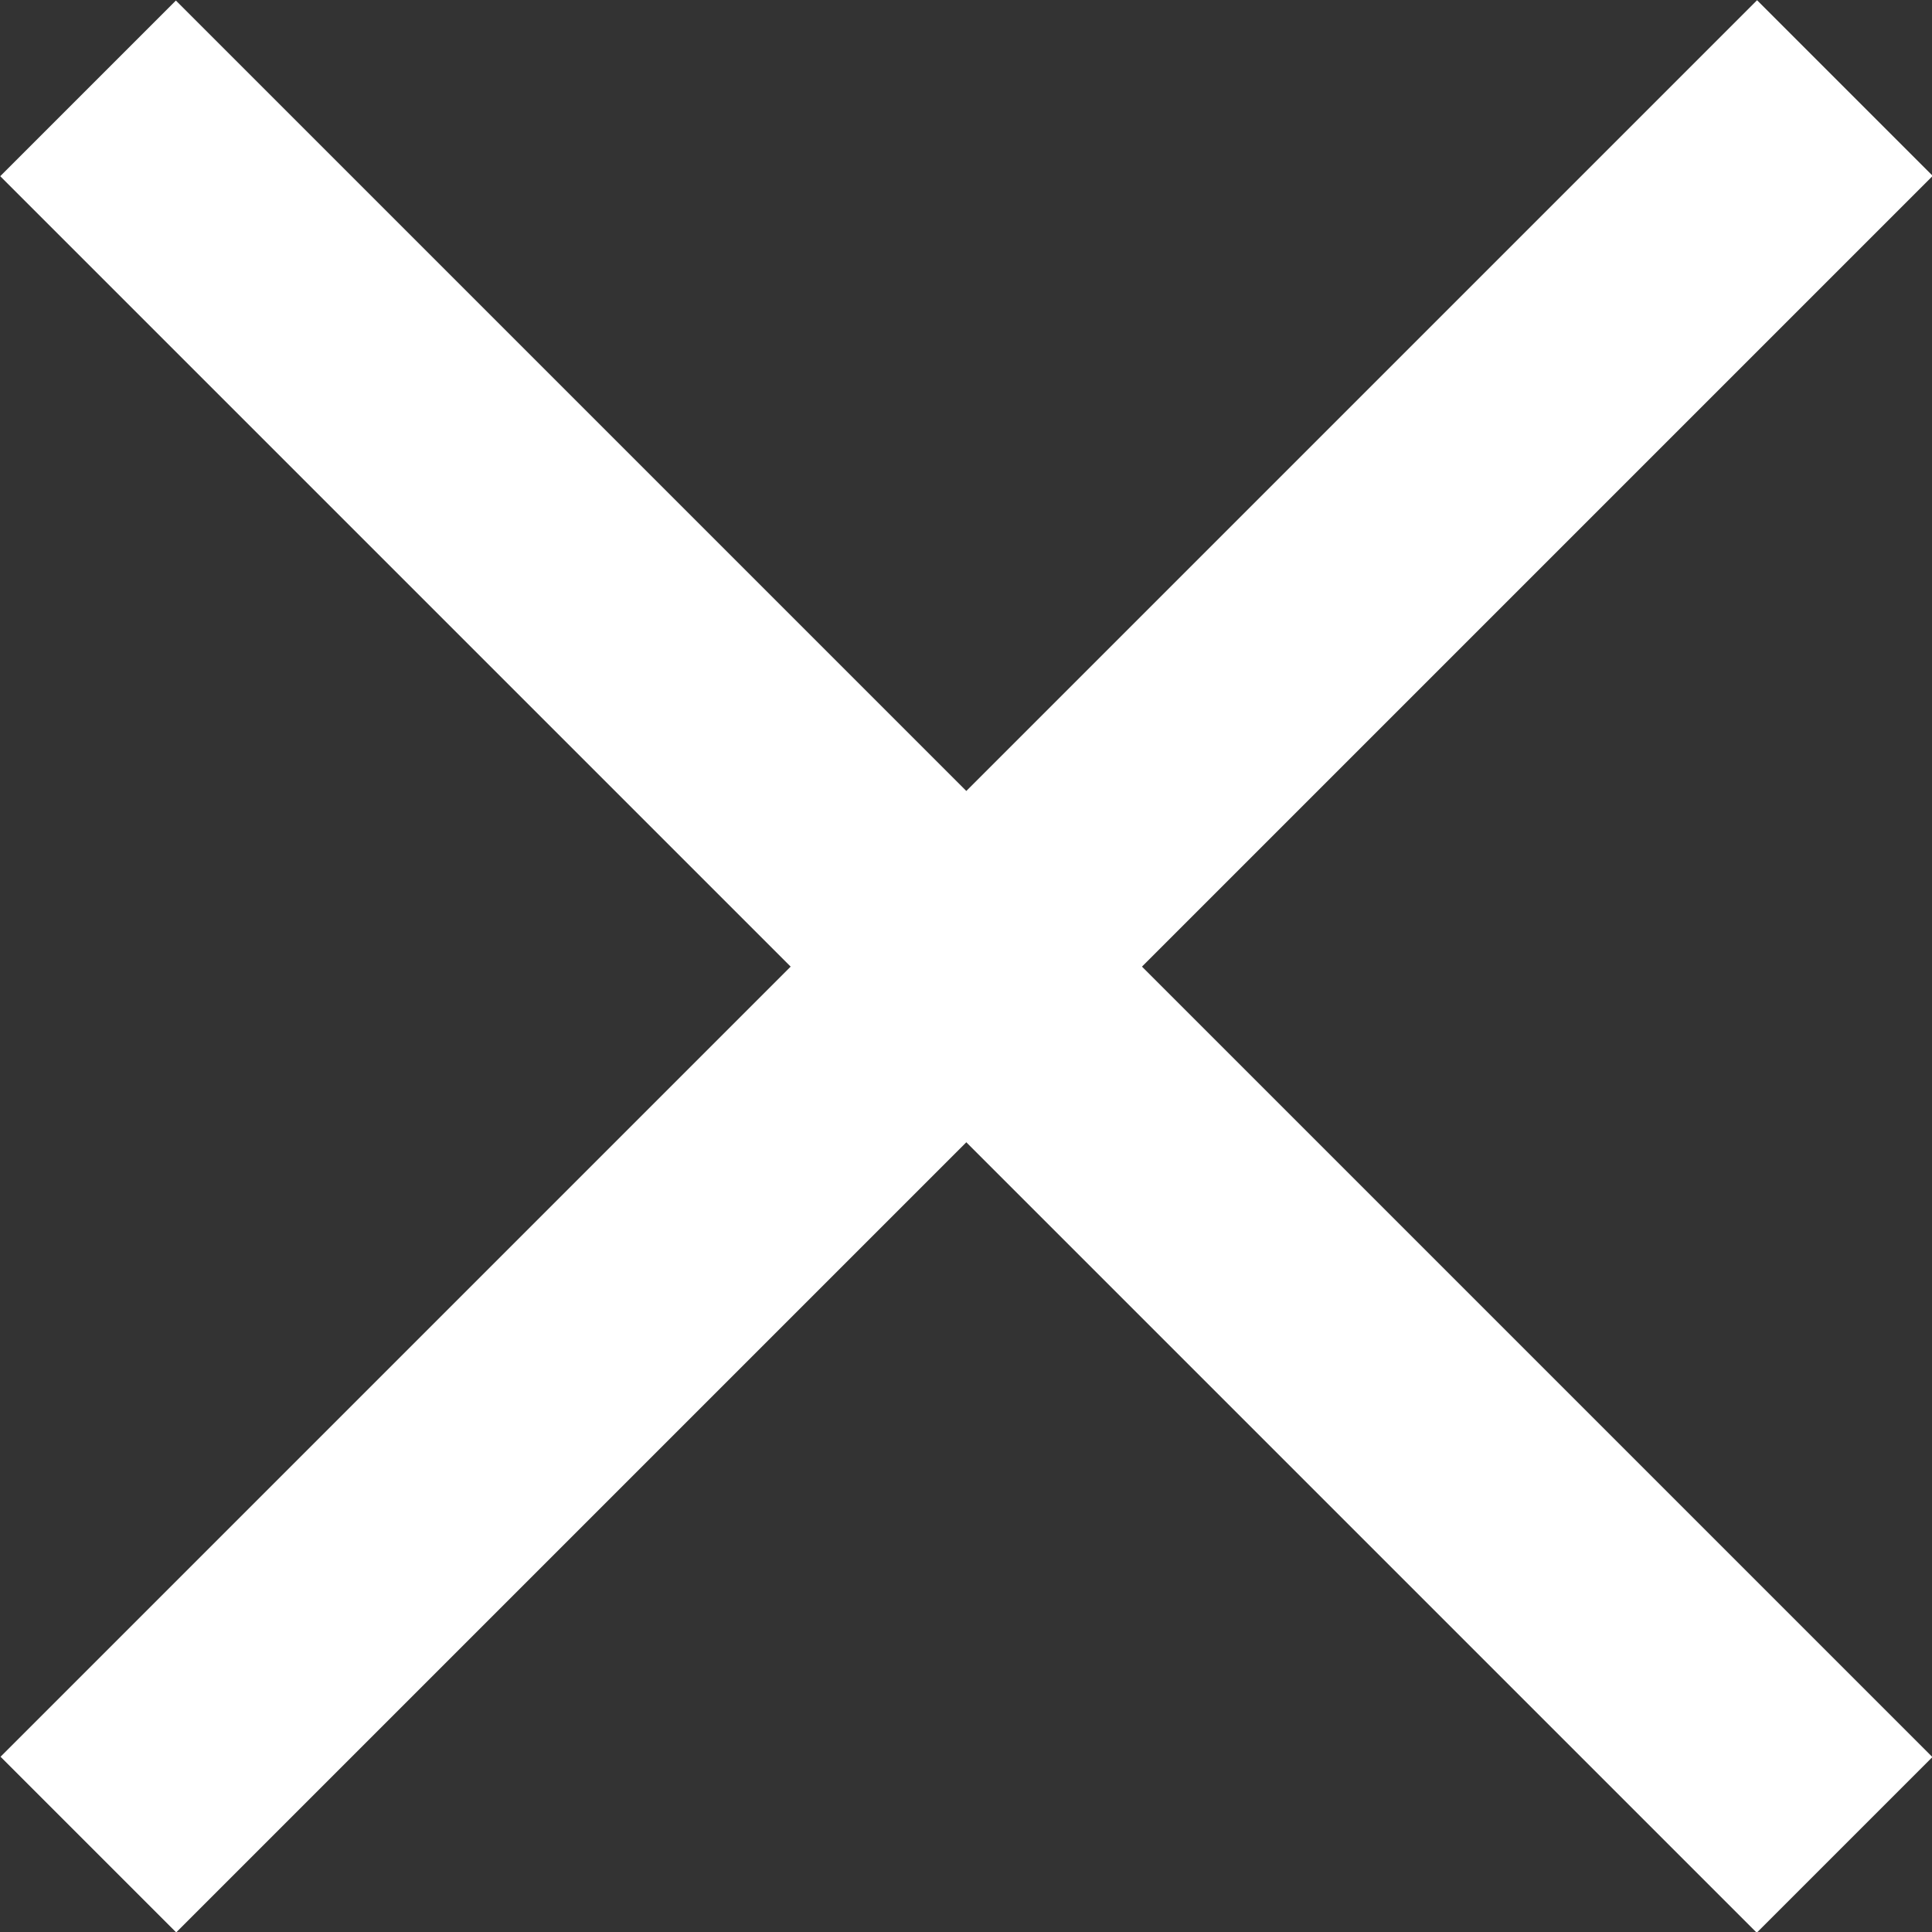
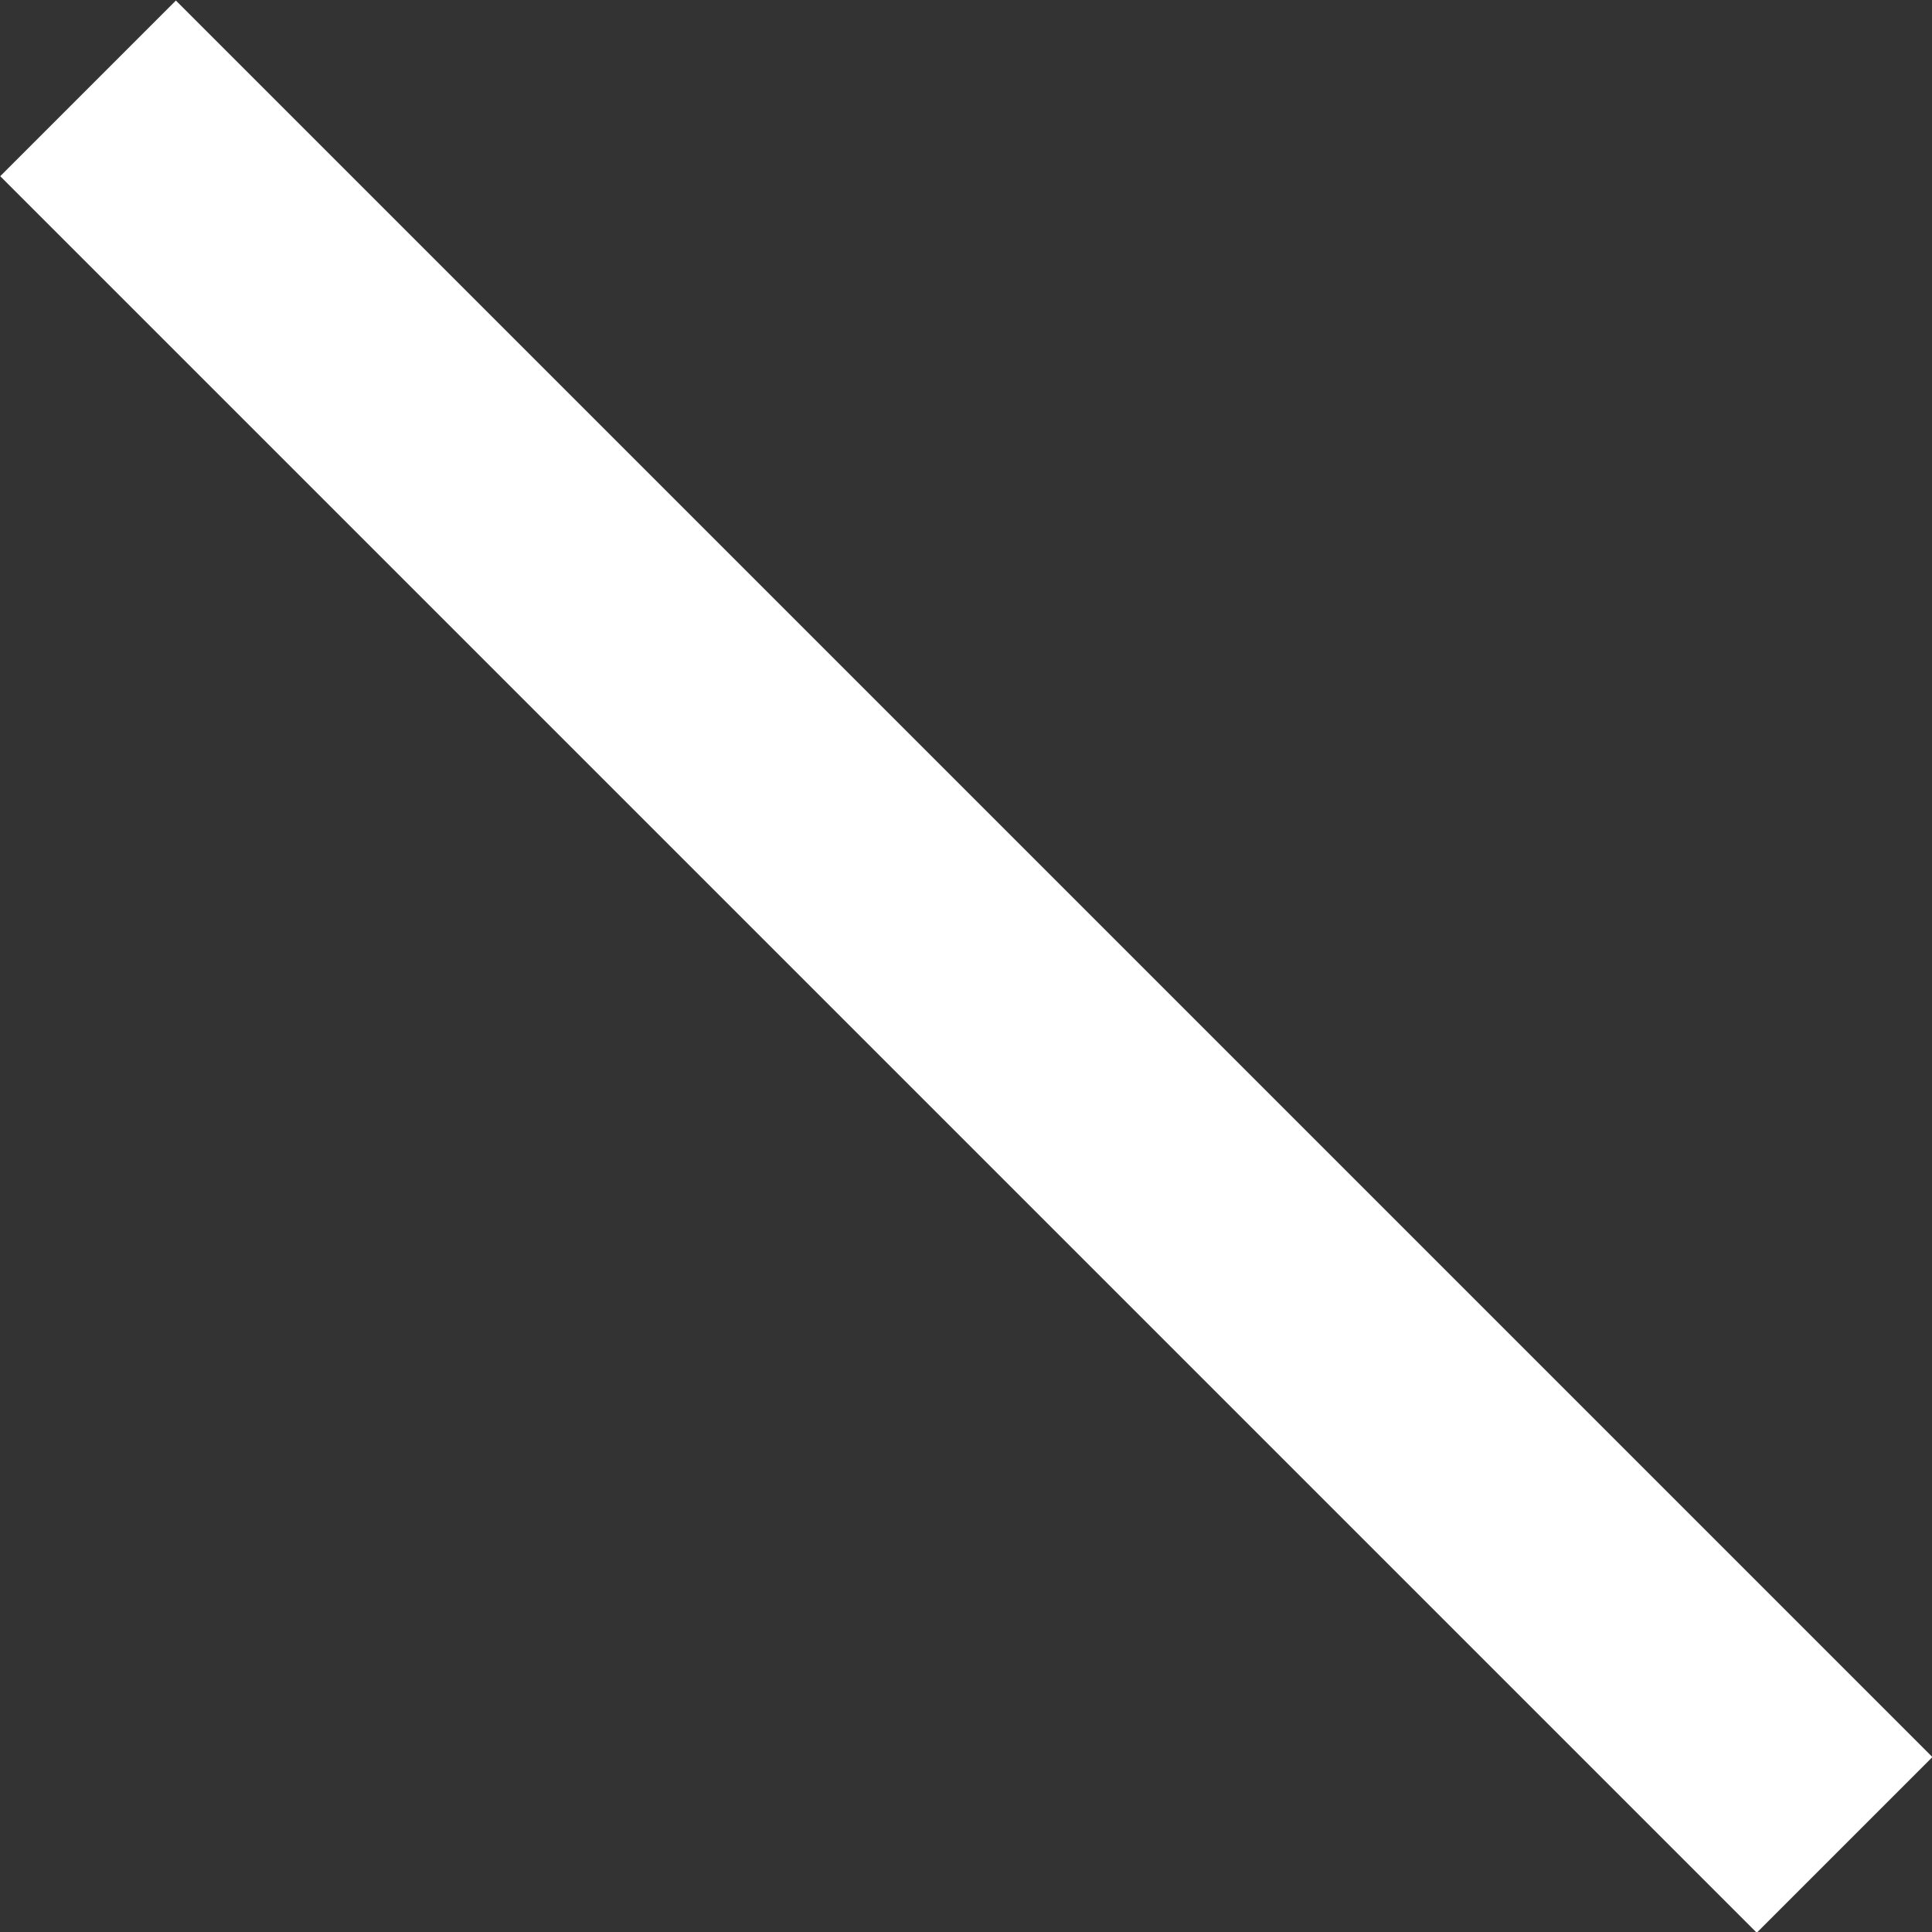
<svg xmlns="http://www.w3.org/2000/svg" id="_レイヤー_2" viewBox="0 0 31.11 31.11">
  <rect x="0" y="0" width="31.11" height="31.11" fill="#333333" stroke="none" />
  <defs>
    <style>.cls-1{fill:#fff;stroke-width:0px;}</style>
  </defs>
  <g id="_基本情報">
-     <rect class="cls-1" x="-4.44" y="13.56" width="40" height="4" transform="translate(-6.44 15.56) rotate(-45)" />
    <rect class="cls-1" x="-4.44" y="13.56" width="40" height="4" transform="translate(15.56 -6.44) rotate(45)" />
  </g>
</svg>